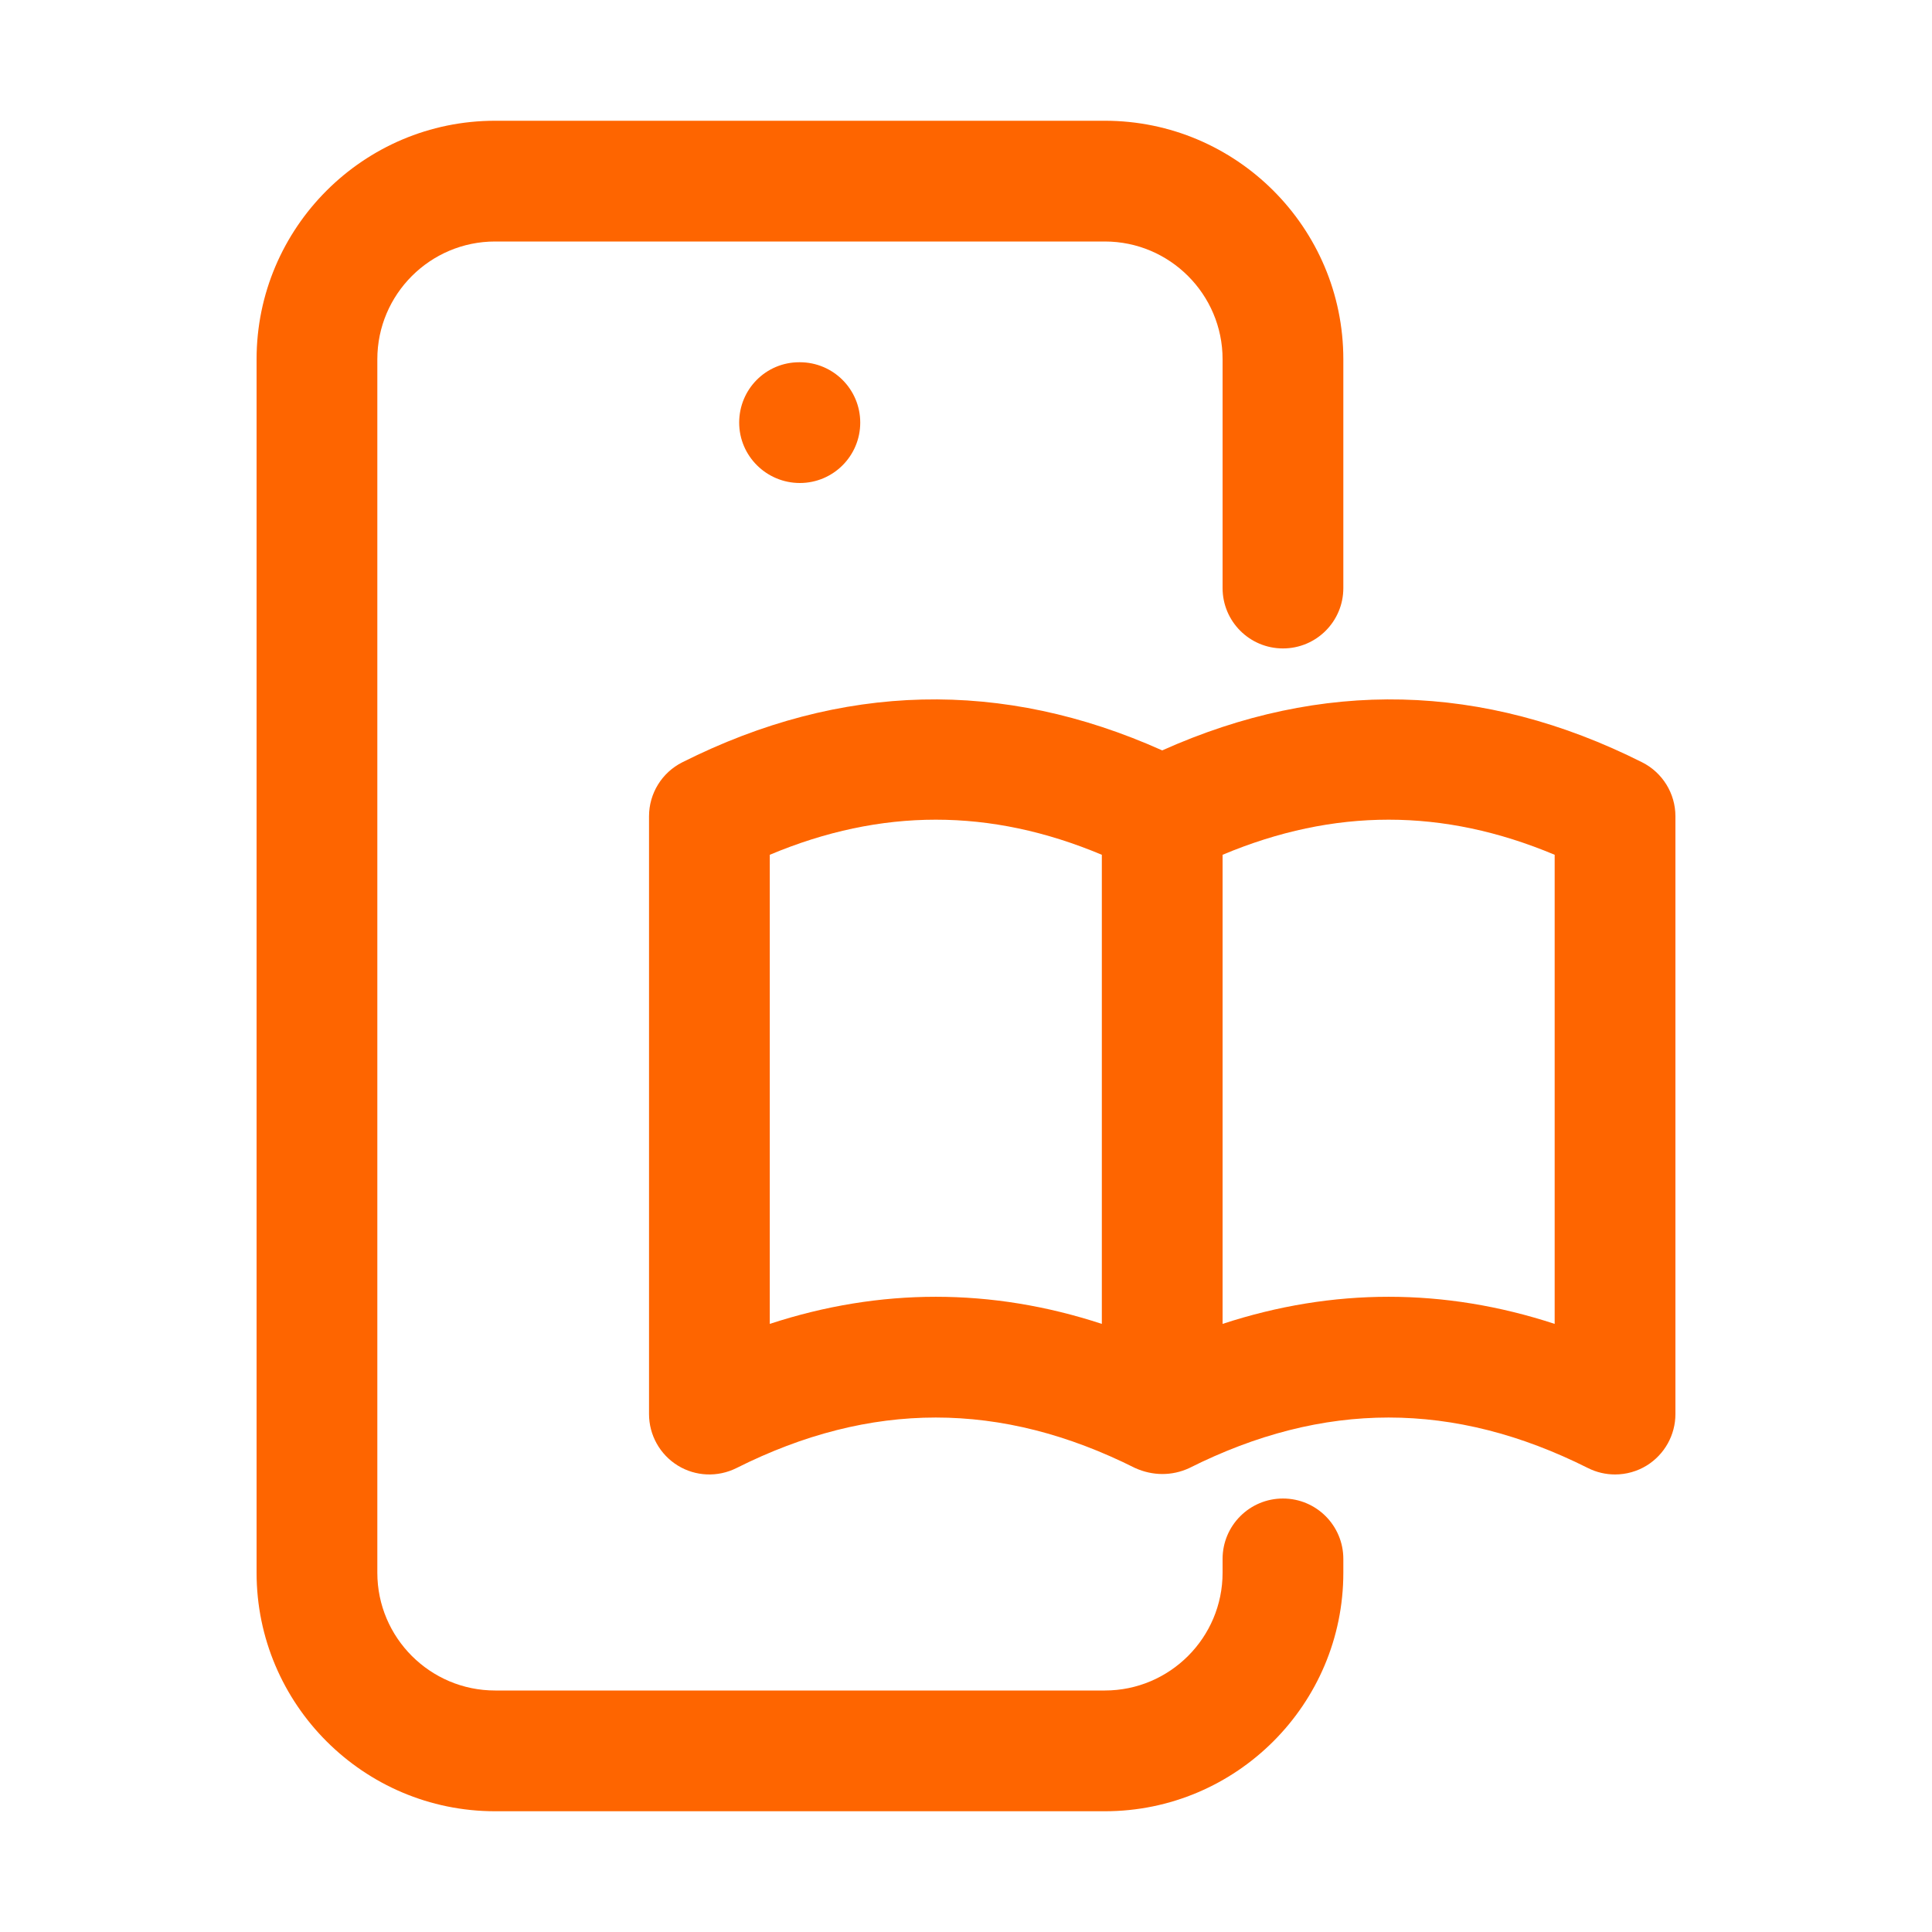
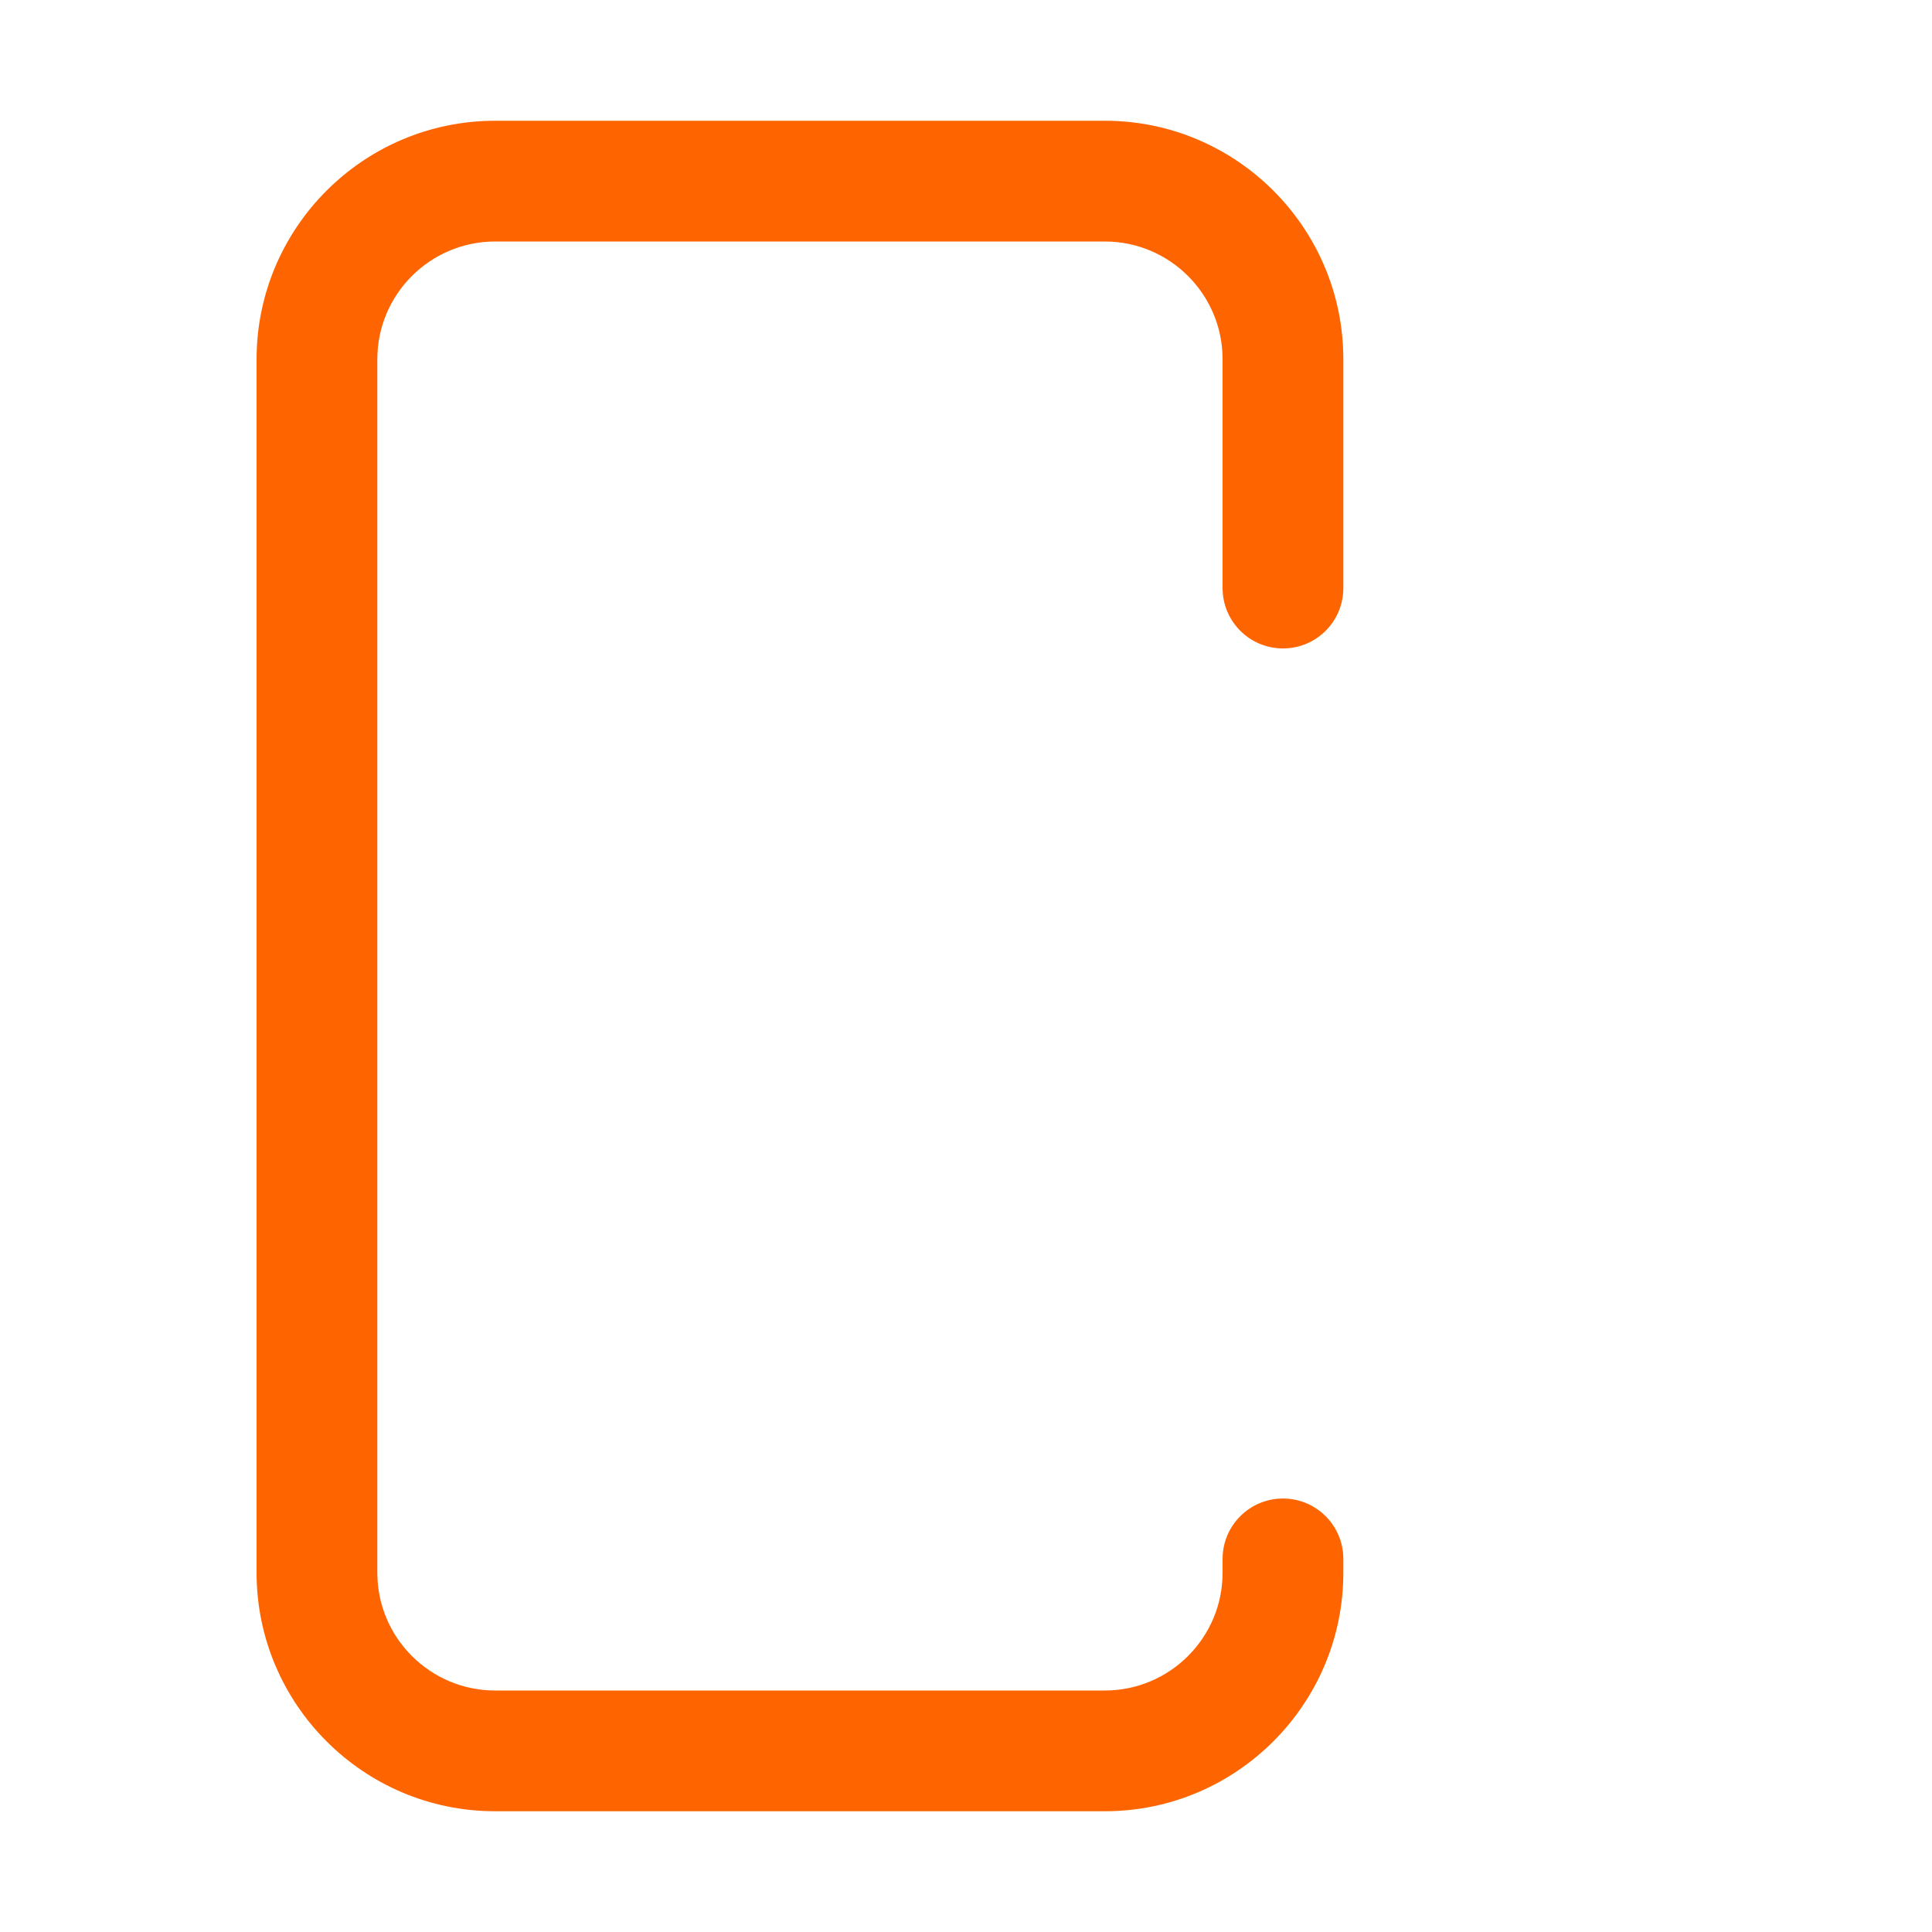
<svg xmlns="http://www.w3.org/2000/svg" width="62" height="62" viewBox="0 0 62 62" fill="none">
-   <path d="M52.697 24.463C47.589 21.895 42.413 21.788 37.297 24.081C32.181 21.788 27.005 21.895 21.896 24.463C21.241 24.792 20.828 25.462 20.828 26.194V45.38C20.828 46.051 21.176 46.676 21.749 47.03C22.319 47.382 23.033 47.412 23.635 47.111C27.939 44.95 32.123 44.95 36.428 47.111C36.987 47.363 37.607 47.371 38.166 47.111C42.471 44.95 46.654 44.95 50.959 47.111C51.233 47.249 51.531 47.317 51.828 47.317C52.182 47.317 52.535 47.221 52.845 47.03C53.417 46.676 53.766 46.051 53.766 45.38V26.194C53.766 25.462 53.352 24.792 52.697 24.463ZM24.703 42.485V27.431C28.279 25.929 31.783 25.929 35.359 27.431V42.485C33.587 41.904 31.809 41.615 30.031 41.615C28.254 41.615 26.476 41.904 24.703 42.485ZM49.891 42.485C48.118 41.904 46.34 41.615 44.562 41.615C42.785 41.615 41.007 41.904 39.234 42.485V27.431C42.81 25.929 46.315 25.929 49.891 27.431V42.485Z" fill="#FE6500" />
  <path d="M41.172 48.089C40.102 48.089 39.234 48.956 39.234 50.027V50.471C39.234 52.555 37.539 54.25 35.456 54.25H15.888C13.805 54.25 12.109 52.555 12.109 50.471V11.528C12.109 9.445 13.805 7.75 15.888 7.75H35.456C37.539 7.75 39.234 9.445 39.234 11.528V18.872C39.234 19.943 40.102 20.809 41.172 20.809C42.242 20.809 43.109 19.943 43.109 18.872V11.528C43.109 7.309 39.676 3.875 35.456 3.875H15.888C11.668 3.875 8.234 7.309 8.234 11.528V50.471C8.234 54.691 11.668 58.125 15.888 58.125H35.456C39.676 58.125 43.109 54.691 43.109 50.471V50.027C43.109 48.956 42.242 48.089 41.172 48.089Z" fill="#FE6500" />
-   <path d="M25.648 11.625C24.578 11.625 23.721 12.492 23.721 13.562C23.721 14.633 24.598 15.5 25.668 15.5C26.738 15.5 27.606 14.633 27.606 13.562C27.606 12.492 26.738 11.625 25.668 11.625H25.648Z" fill="#FE6500" />
</svg>